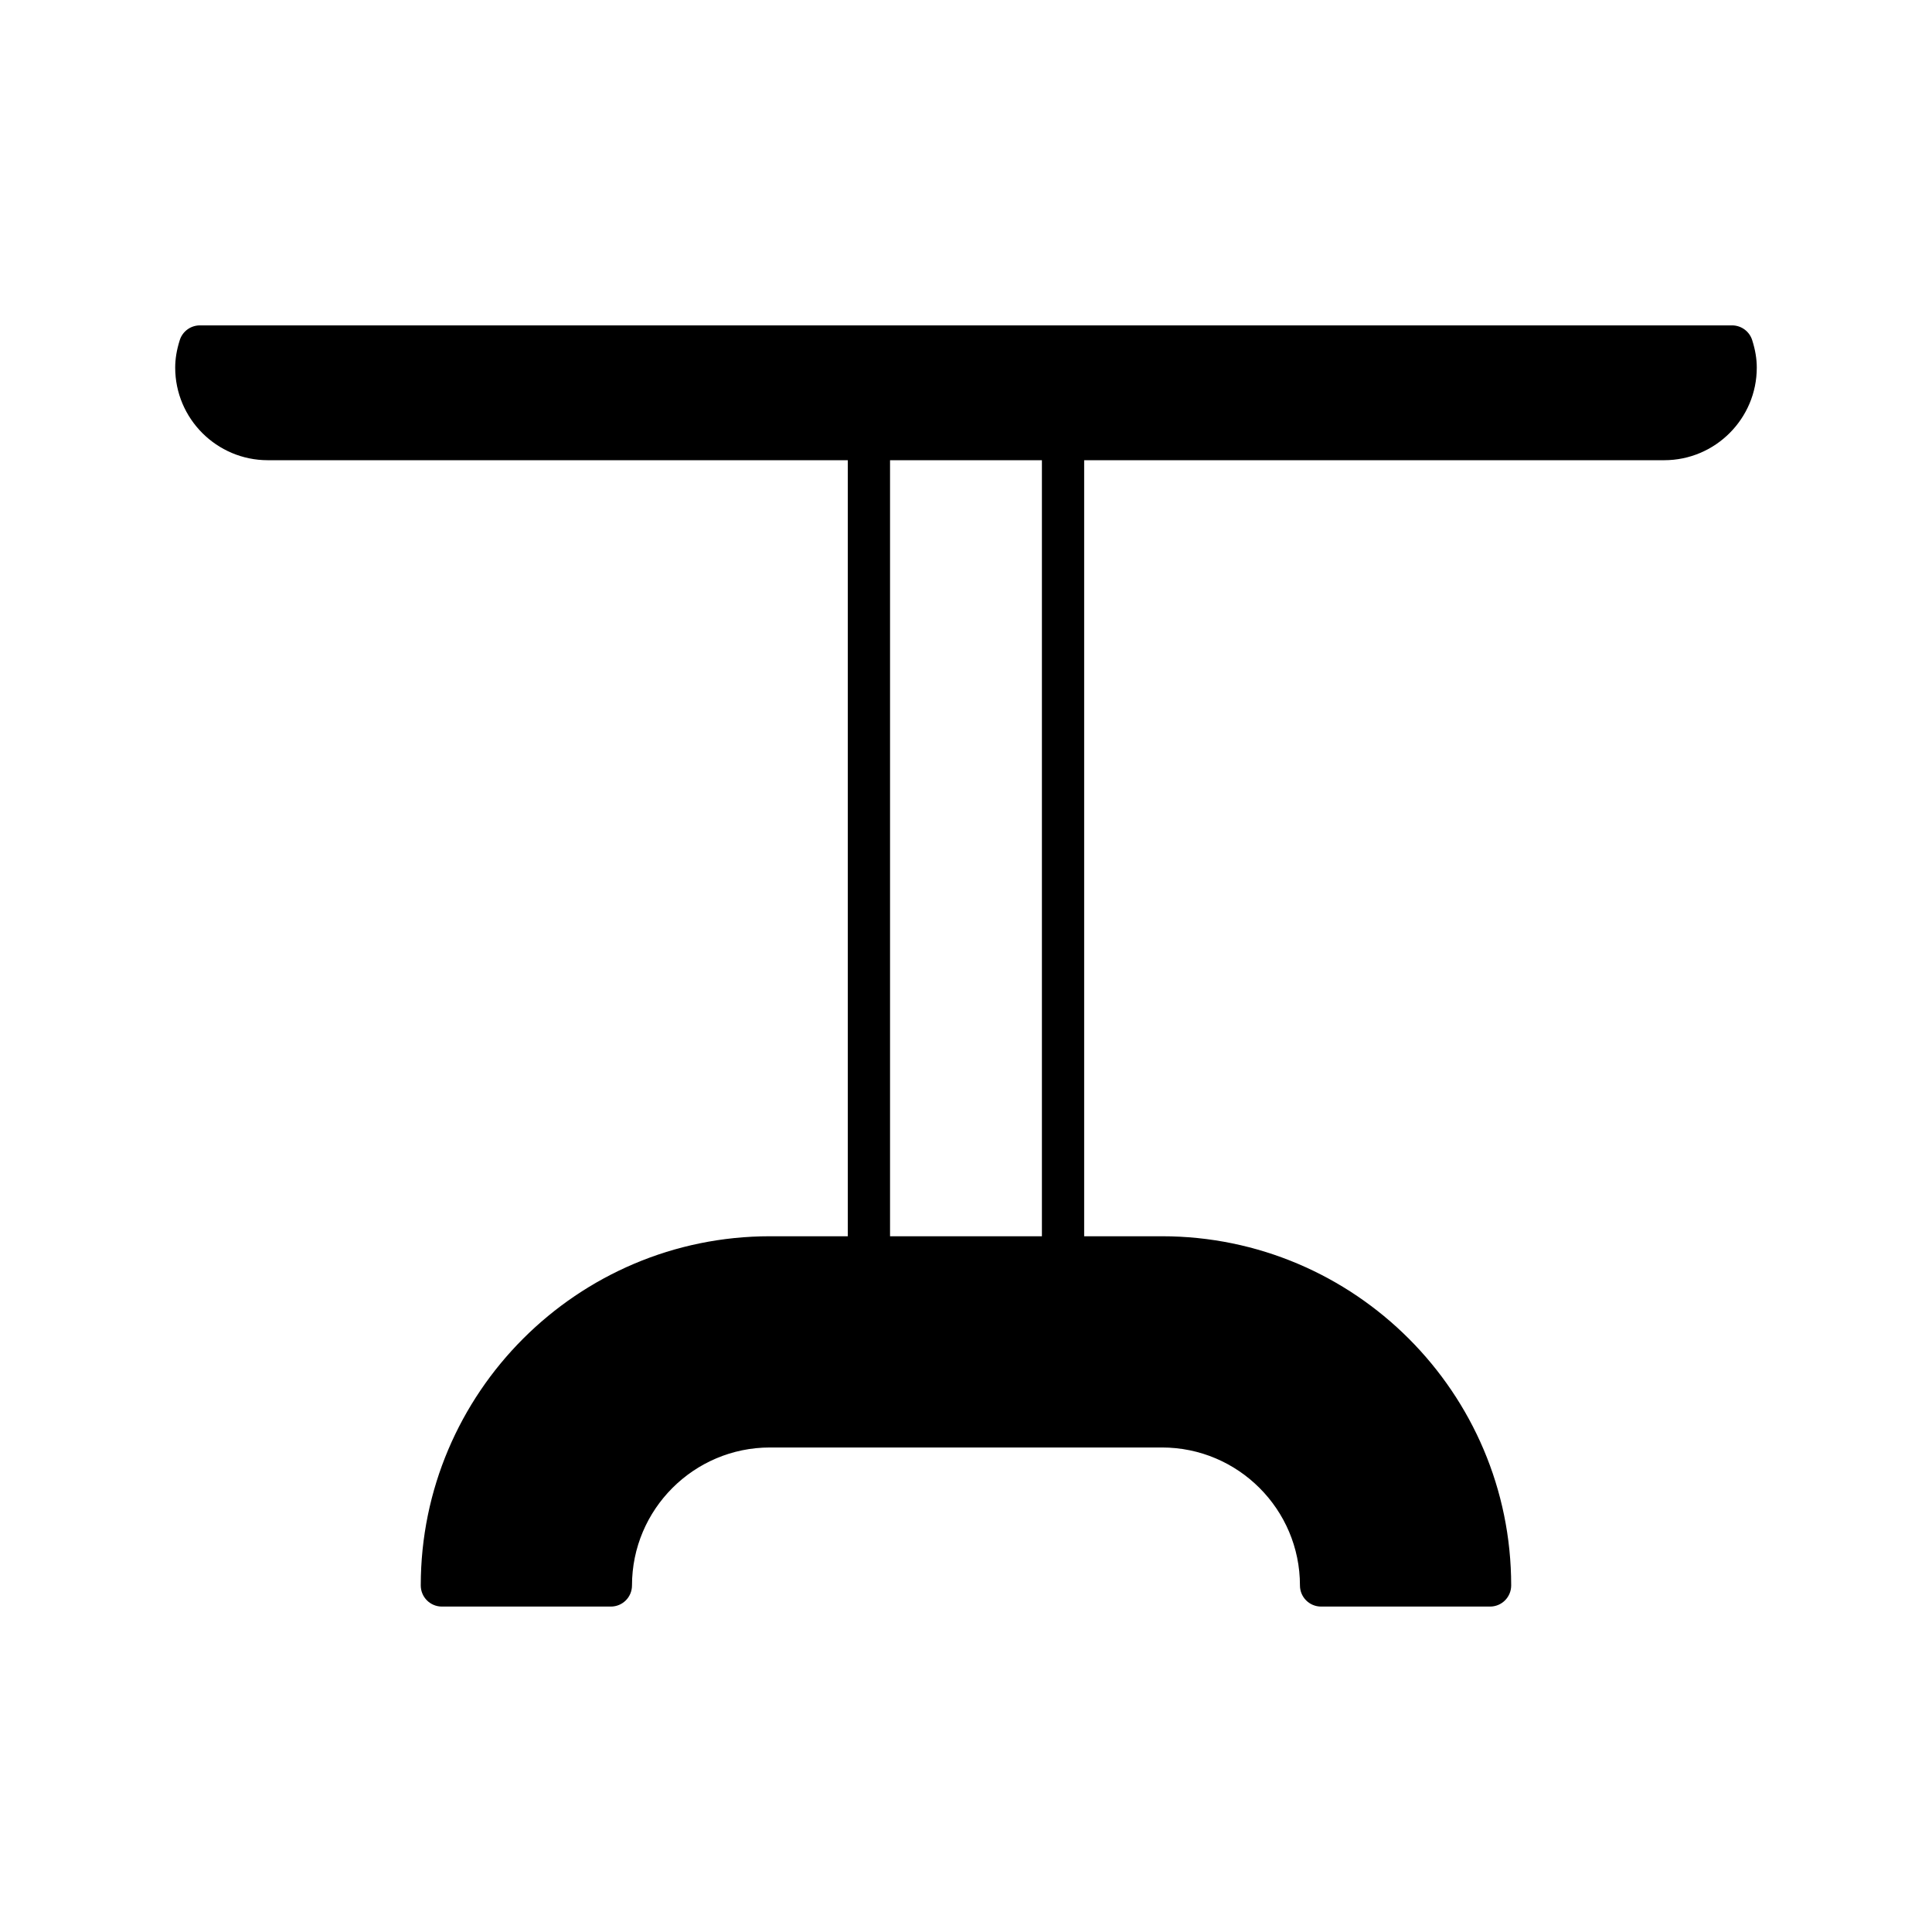
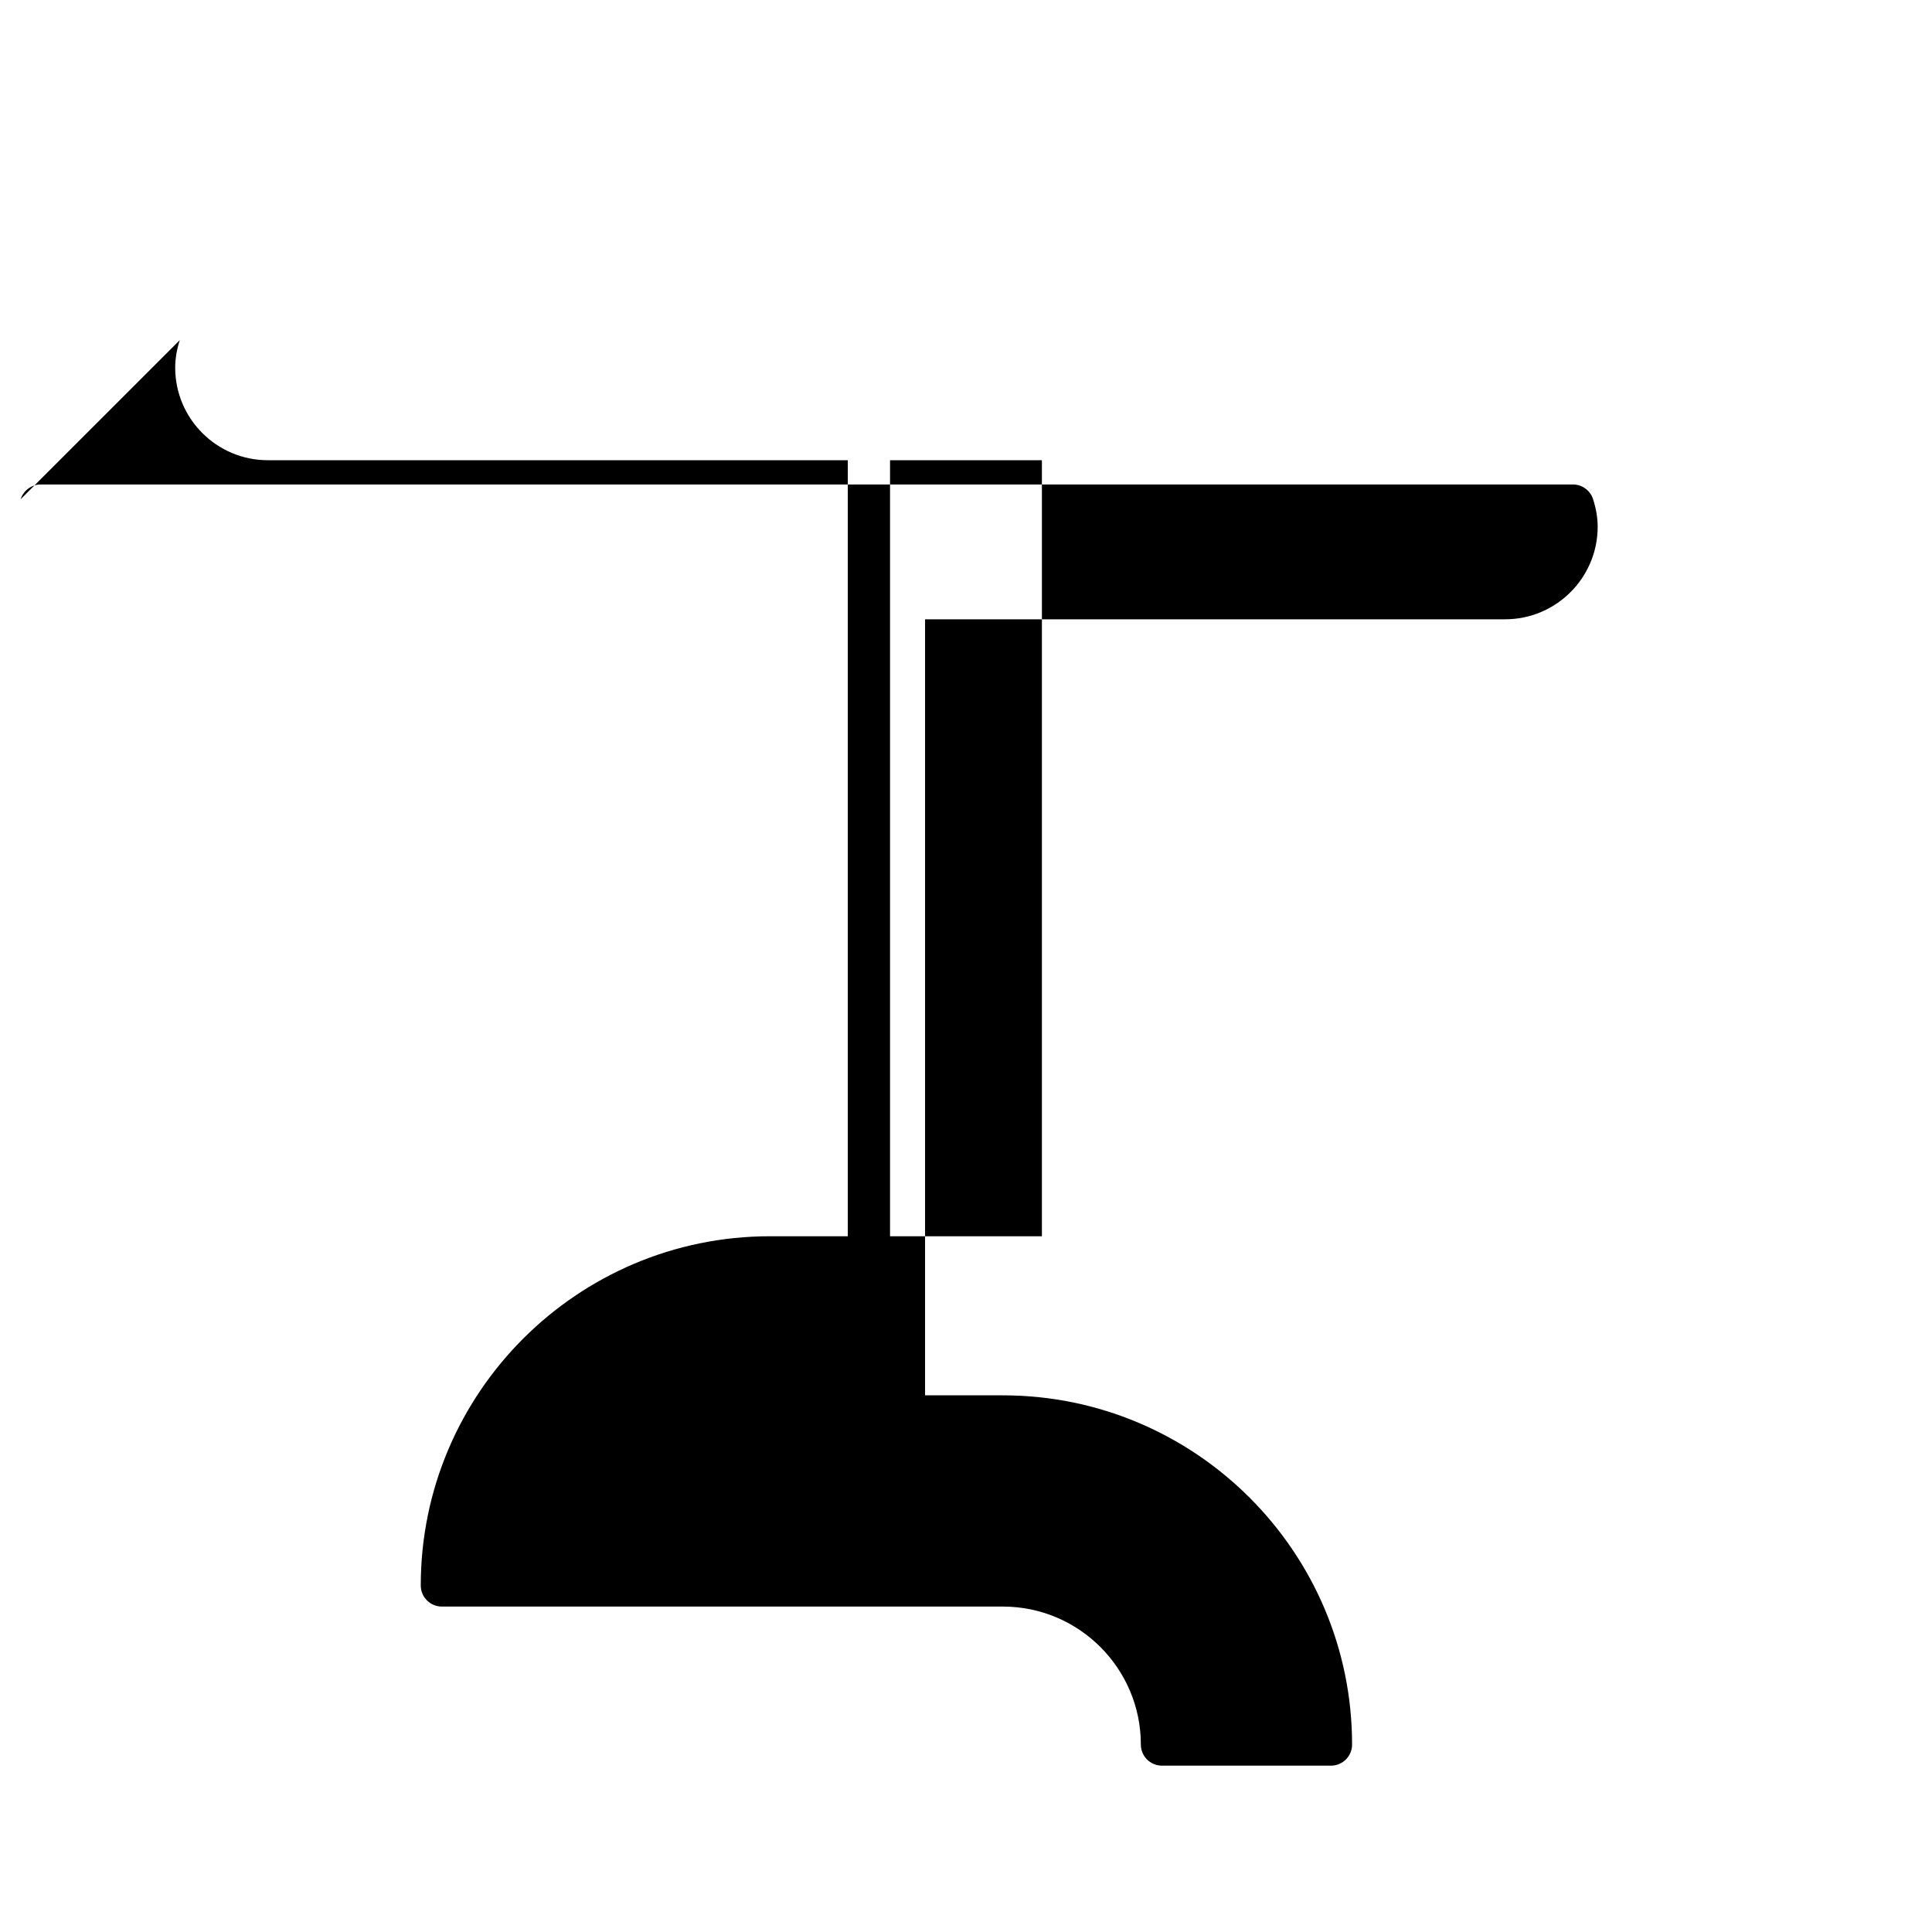
<svg xmlns="http://www.w3.org/2000/svg" fill="#000000" width="800px" height="800px" version="1.1" viewBox="144 144 512 512">
-   <path d="m191.64 234.14c-0.82 2.582-1.211 4.965-1.211 7.285 0 13.531 11.012 24.535 24.539 24.535h153.71v205.66h-20.625c-51.031 0-92.547 41.516-92.547 92.539 0 3.094 2.504 5.598 5.598 5.598h44.781c3.094 0 5.598-2.504 5.598-5.598 0-20.16 16.406-36.562 36.566-36.562h103.89c20.16 0 36.562 16.398 36.562 36.562 0 3.094 2.504 5.598 5.598 5.598h44.781c3.094 0 5.598-2.504 5.598-5.598 0-51.027-41.516-92.539-92.539-92.539h-20.625v-205.66h153.71c13.531 0 24.539-11.004 24.539-24.535 0-2.324-0.395-4.707-1.215-7.285-0.734-2.324-2.891-3.91-5.336-3.91h-406.04c-2.441 0-4.602 1.586-5.336 3.91zm188.23 31.82h40.246v205.66h-40.246z" />
+   <path d="m191.64 234.14c-0.82 2.582-1.211 4.965-1.211 7.285 0 13.531 11.012 24.535 24.539 24.535h153.71v205.66h-20.625c-51.031 0-92.547 41.516-92.547 92.539 0 3.094 2.504 5.598 5.598 5.598h44.781h103.89c20.16 0 36.562 16.398 36.562 36.562 0 3.094 2.504 5.598 5.598 5.598h44.781c3.094 0 5.598-2.504 5.598-5.598 0-51.027-41.516-92.539-92.539-92.539h-20.625v-205.66h153.71c13.531 0 24.539-11.004 24.539-24.535 0-2.324-0.395-4.707-1.215-7.285-0.734-2.324-2.891-3.91-5.336-3.91h-406.04c-2.441 0-4.602 1.586-5.336 3.91zm188.23 31.82h40.246v205.66h-40.246z" />
</svg>